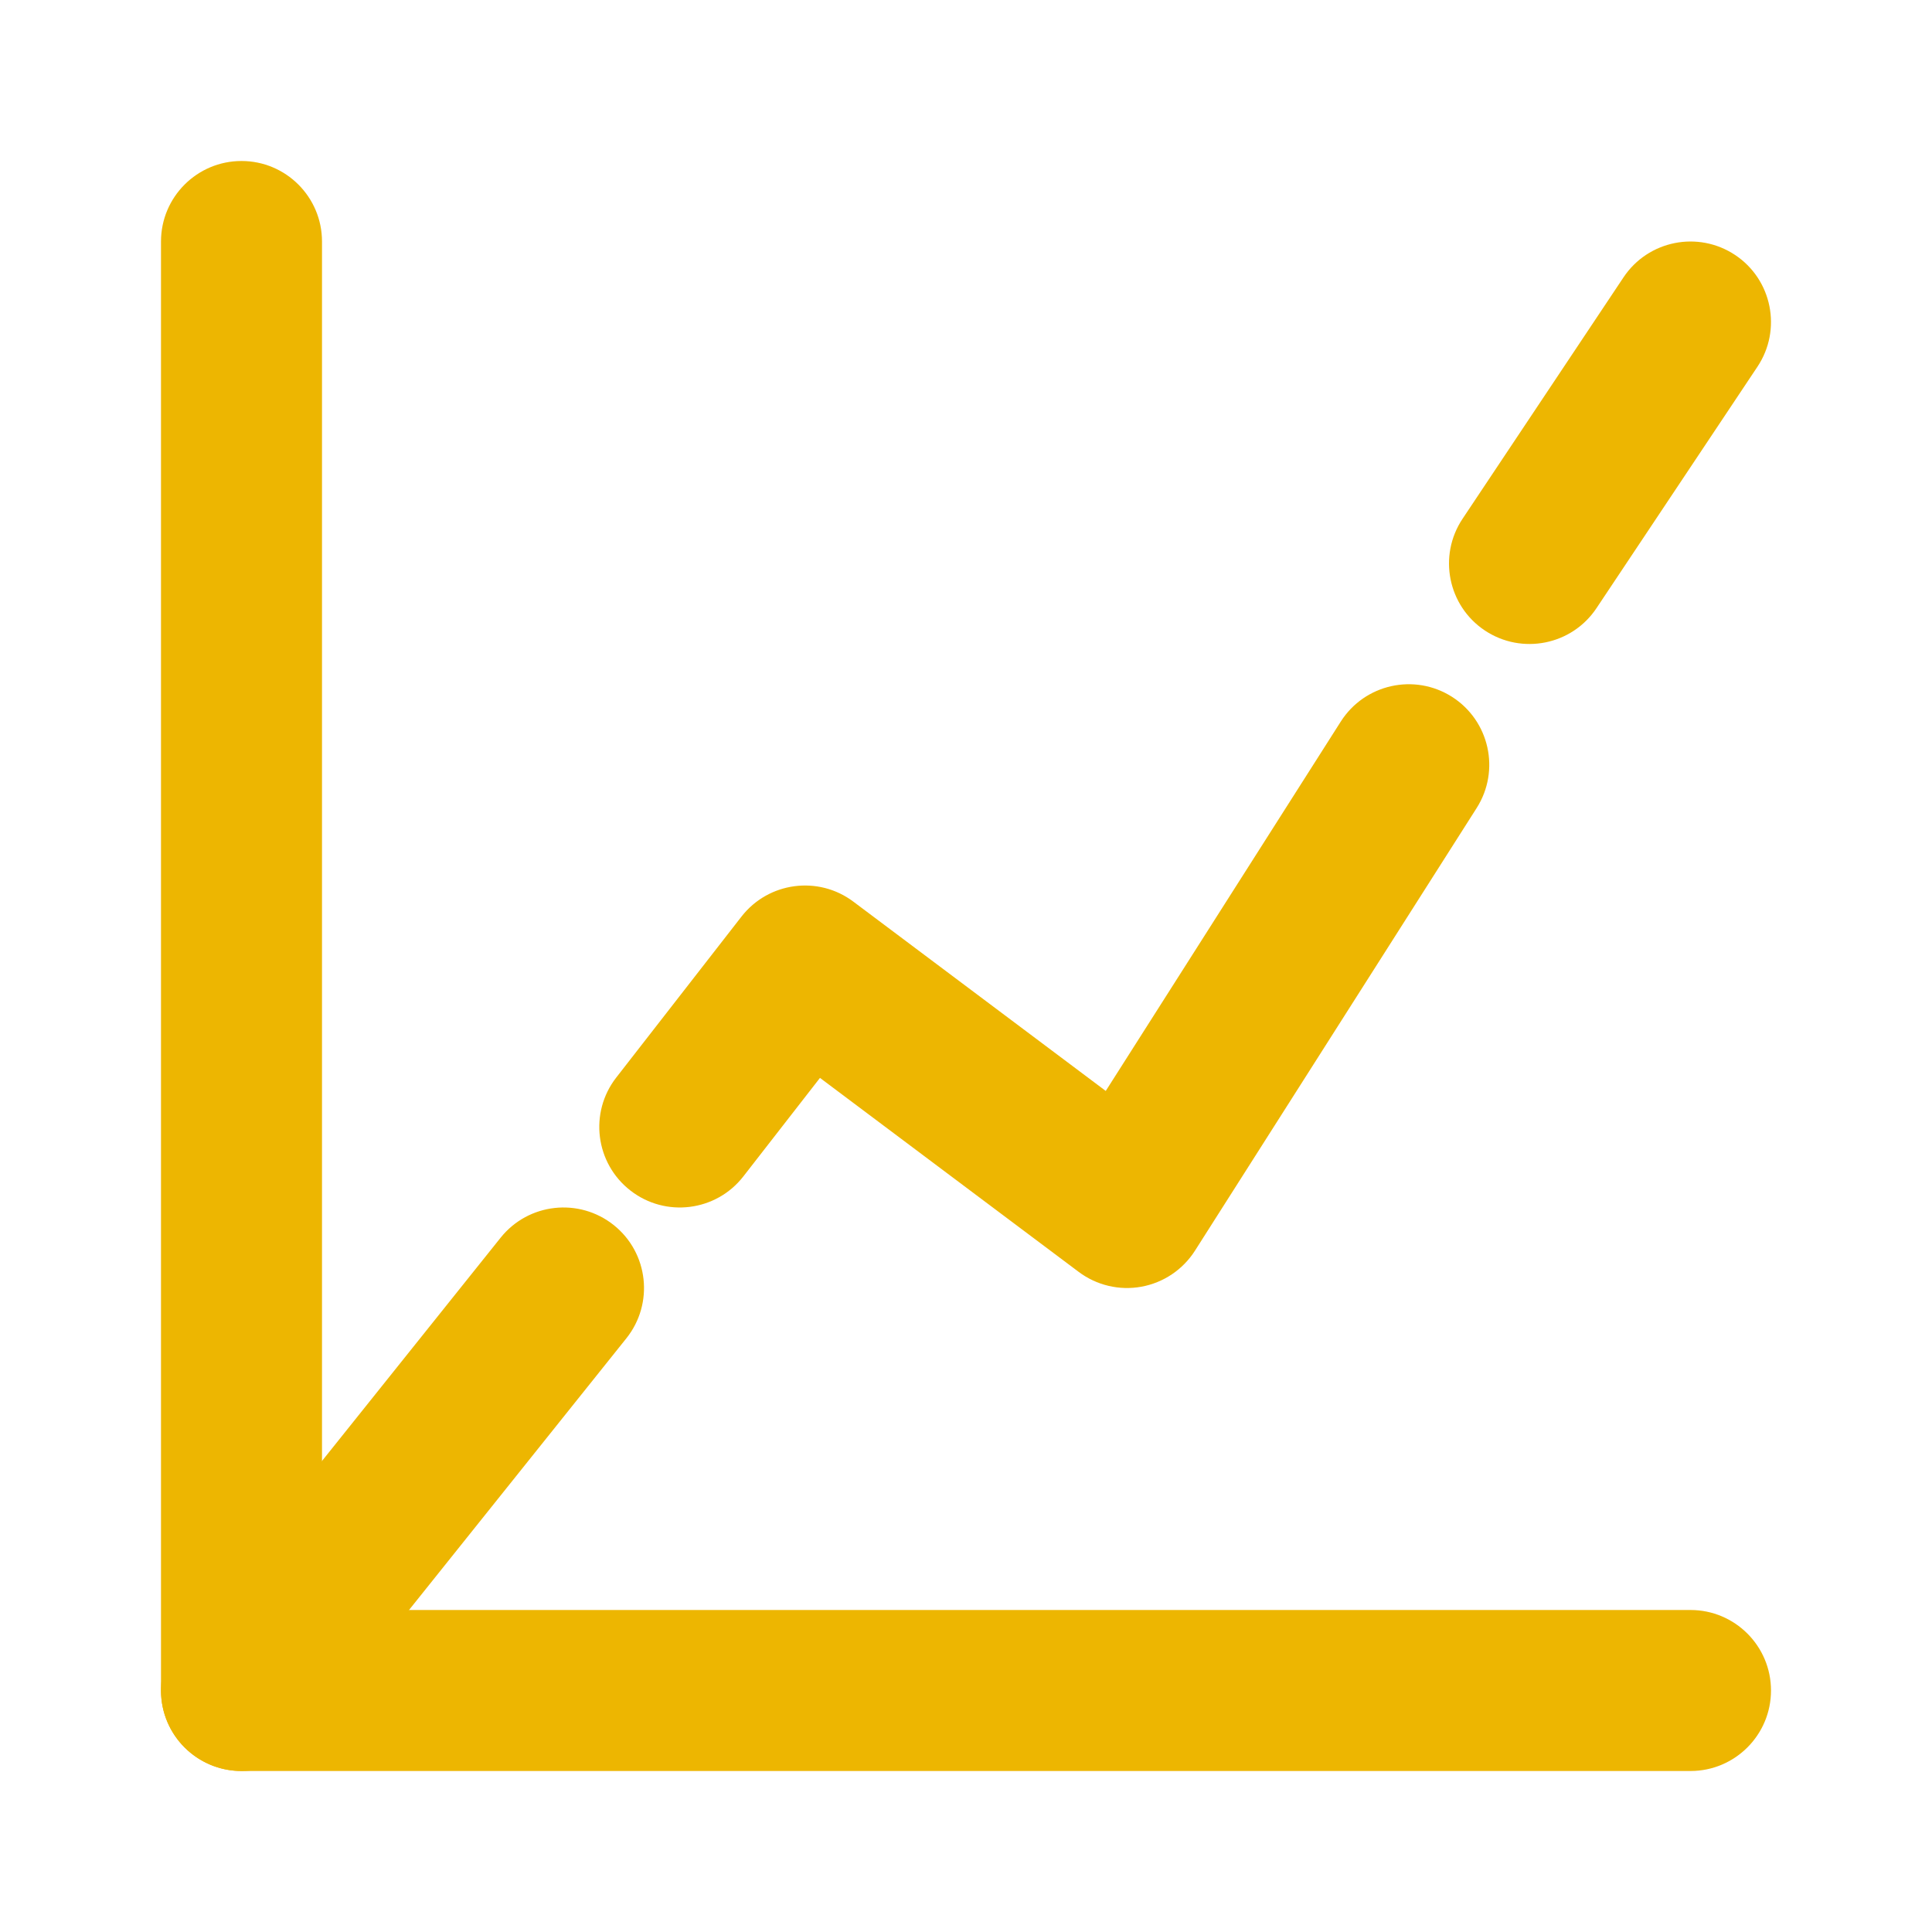
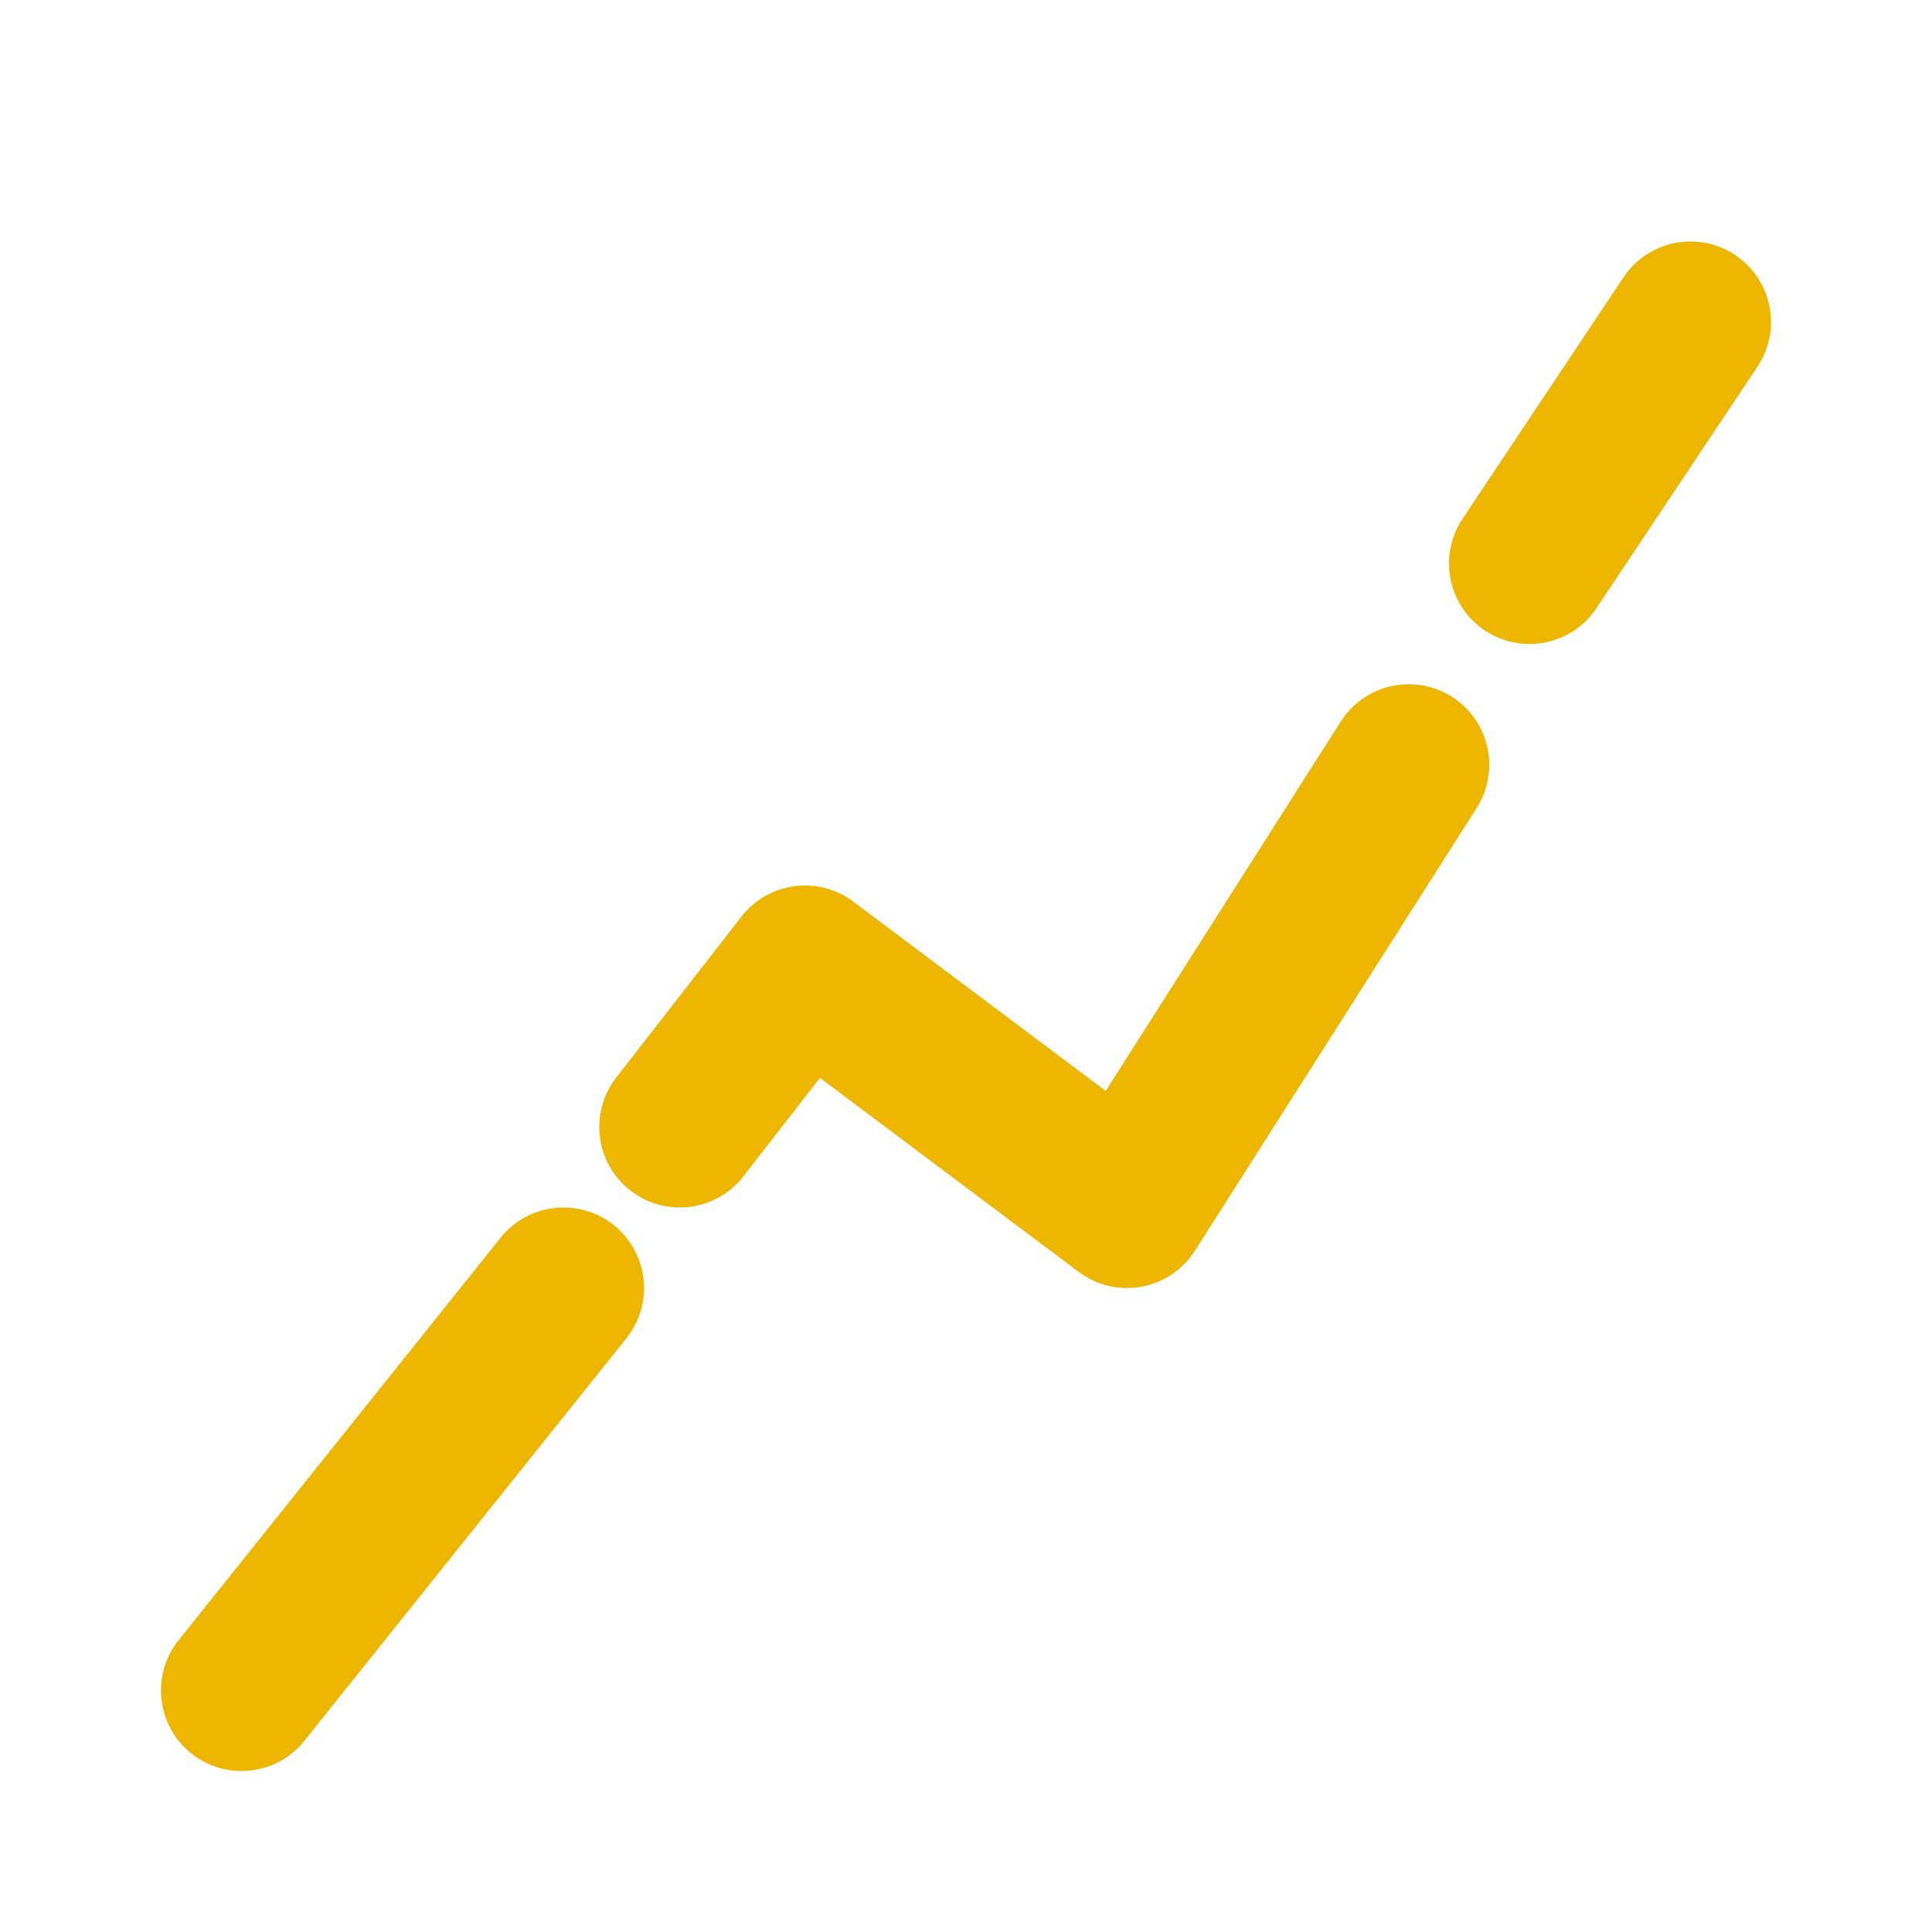
<svg xmlns="http://www.w3.org/2000/svg" width="24" height="24" viewBox="0 0 24 24" fill="none">
-   <path fill-rule="evenodd" clip-rule="evenodd" d="M3 2C3.552 2 4 2.448 4 3V20H21C21.552 20 22 20.448 22 21C22 21.552 21.552 22 21 22H3C2.448 22 2 21.552 2 21V3C2 2.448 2.448 2 3 2Z" fill="#EDB601" />
  <path fill-rule="evenodd" clip-rule="evenodd" d="M21.555 3.168C22.014 3.474 22.138 4.095 21.832 4.555L19.832 7.555C19.526 8.014 18.905 8.138 18.445 7.832C17.986 7.526 17.862 6.905 18.168 6.445L20.168 3.445C20.474 2.986 21.095 2.862 21.555 3.168ZM18.037 8.656C18.503 8.953 18.64 9.571 18.344 10.037L14.844 15.537C14.694 15.772 14.453 15.934 14.179 15.984C13.905 16.034 13.623 15.967 13.4 15.8L10.186 13.39L9.234 14.614C8.895 15.05 8.266 15.128 7.831 14.789C7.395 14.45 7.316 13.822 7.655 13.386L9.211 11.386C9.546 10.956 10.164 10.873 10.6 11.2L13.736 13.552L16.656 8.963C16.953 8.497 17.571 8.36 18.037 8.656ZM7.625 15.219C8.056 15.564 8.126 16.193 7.781 16.625L3.781 21.625C3.436 22.056 2.807 22.126 2.375 21.781C1.944 21.436 1.874 20.807 2.219 20.375L6.219 15.375C6.564 14.944 7.193 14.874 7.625 15.219Z" fill="#EDB601" />
</svg>